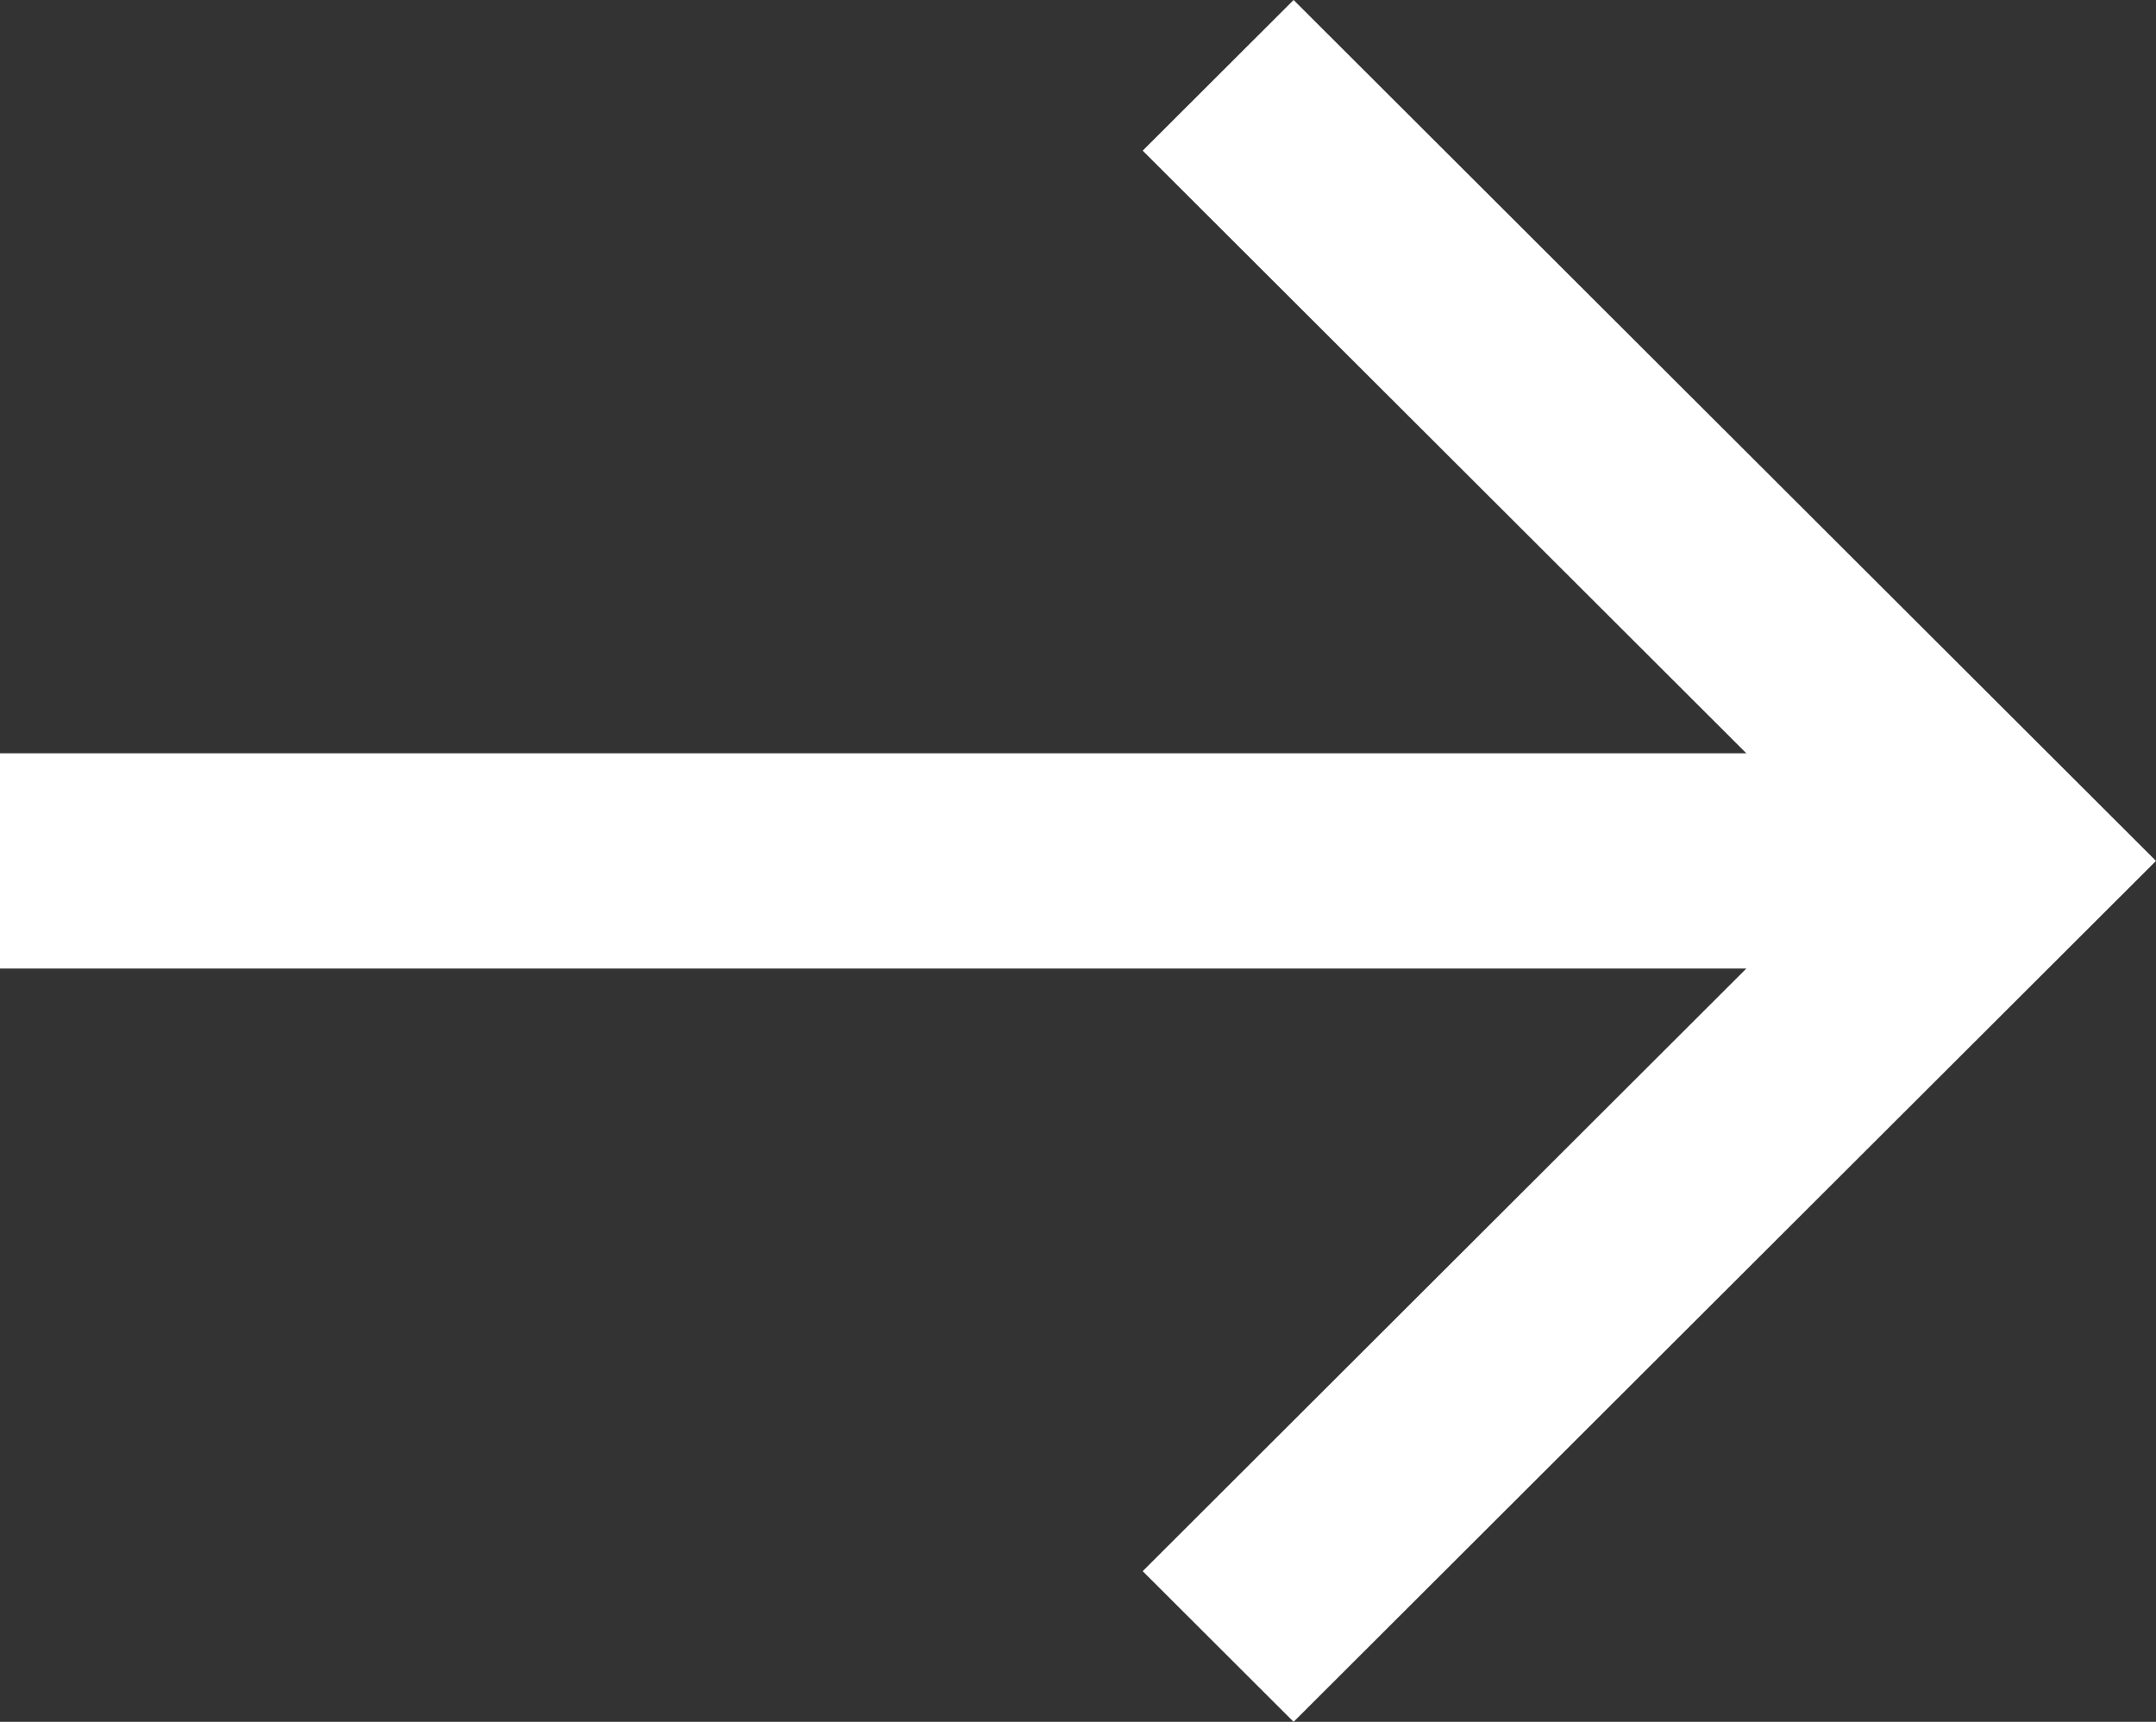
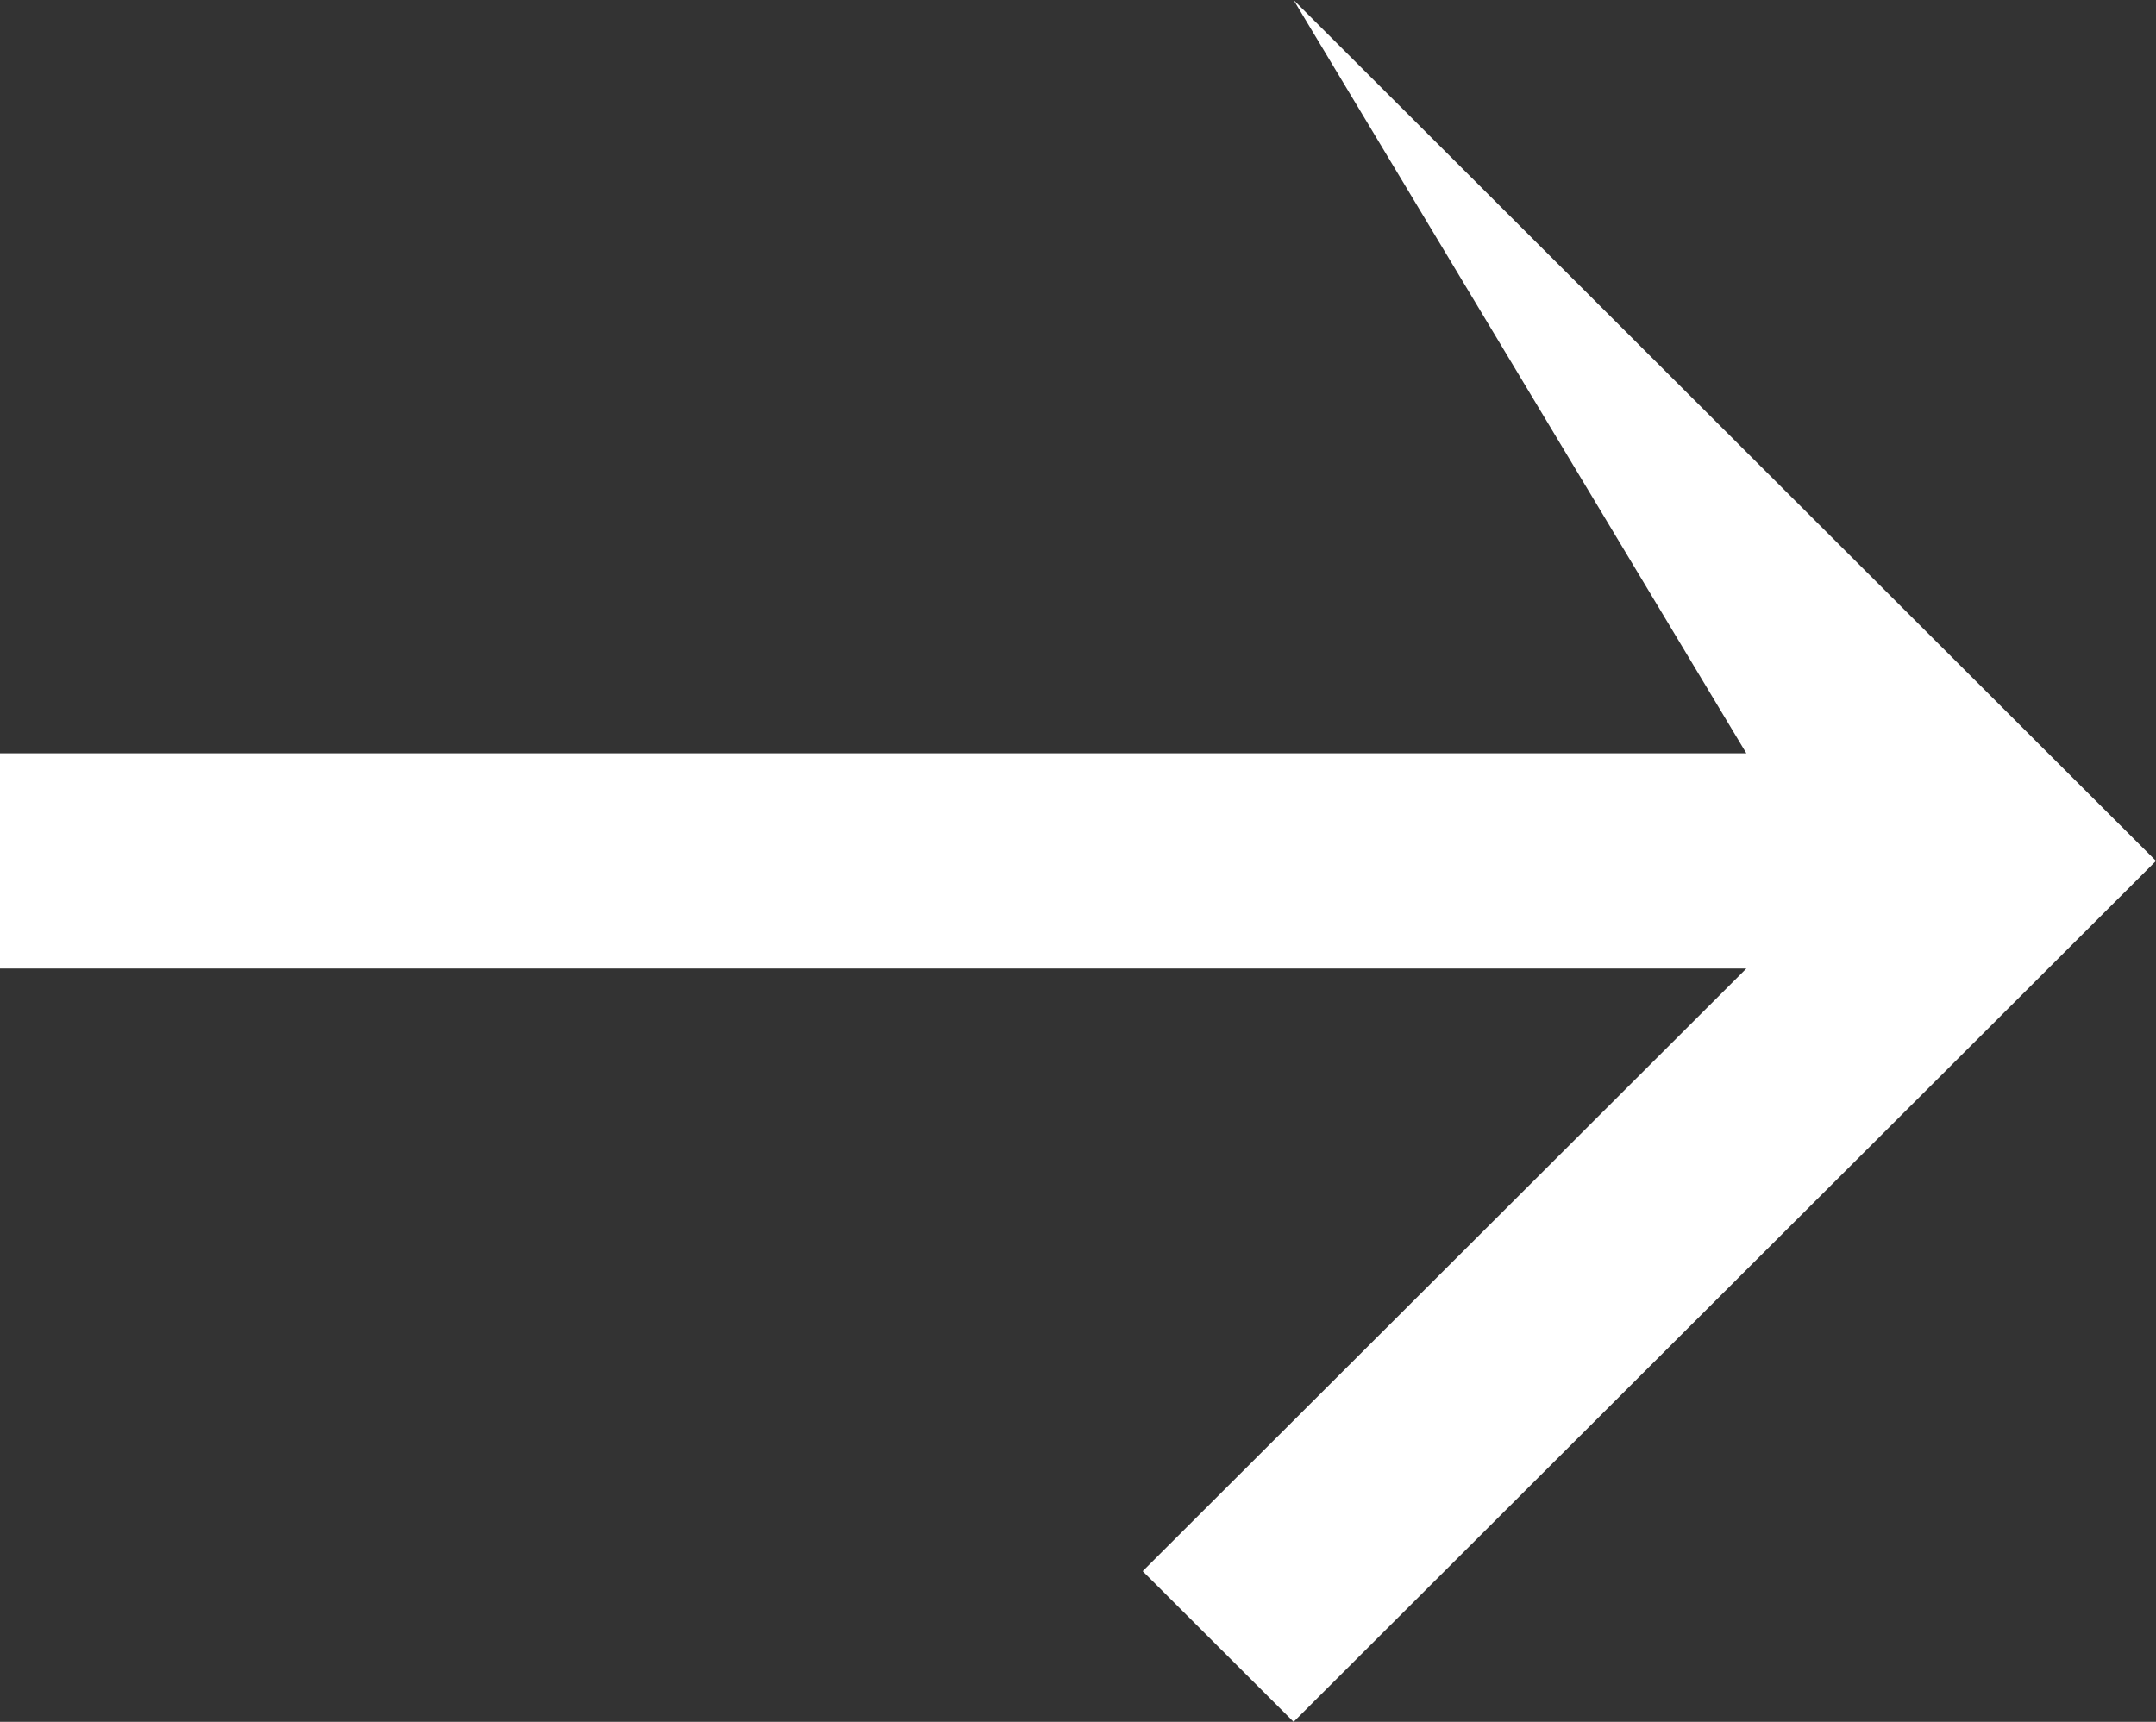
<svg xmlns="http://www.w3.org/2000/svg" width="313" height="250" viewBox="0 0 313 250" fill="none">
  <rect x="0" y="0" width="313" height="250" fill="#333333" stroke="none" />
-   <path d="M187.8 0L165.89 21.875L253.53 109.375H0V140.625H253.53L165.89 228.125L187.8 250L313 125L187.8 0Z" fill="white" />
+   <path d="M187.8 0L253.53 109.375H0V140.625H253.53L165.89 228.125L187.8 250L313 125L187.8 0Z" fill="white" />
</svg>